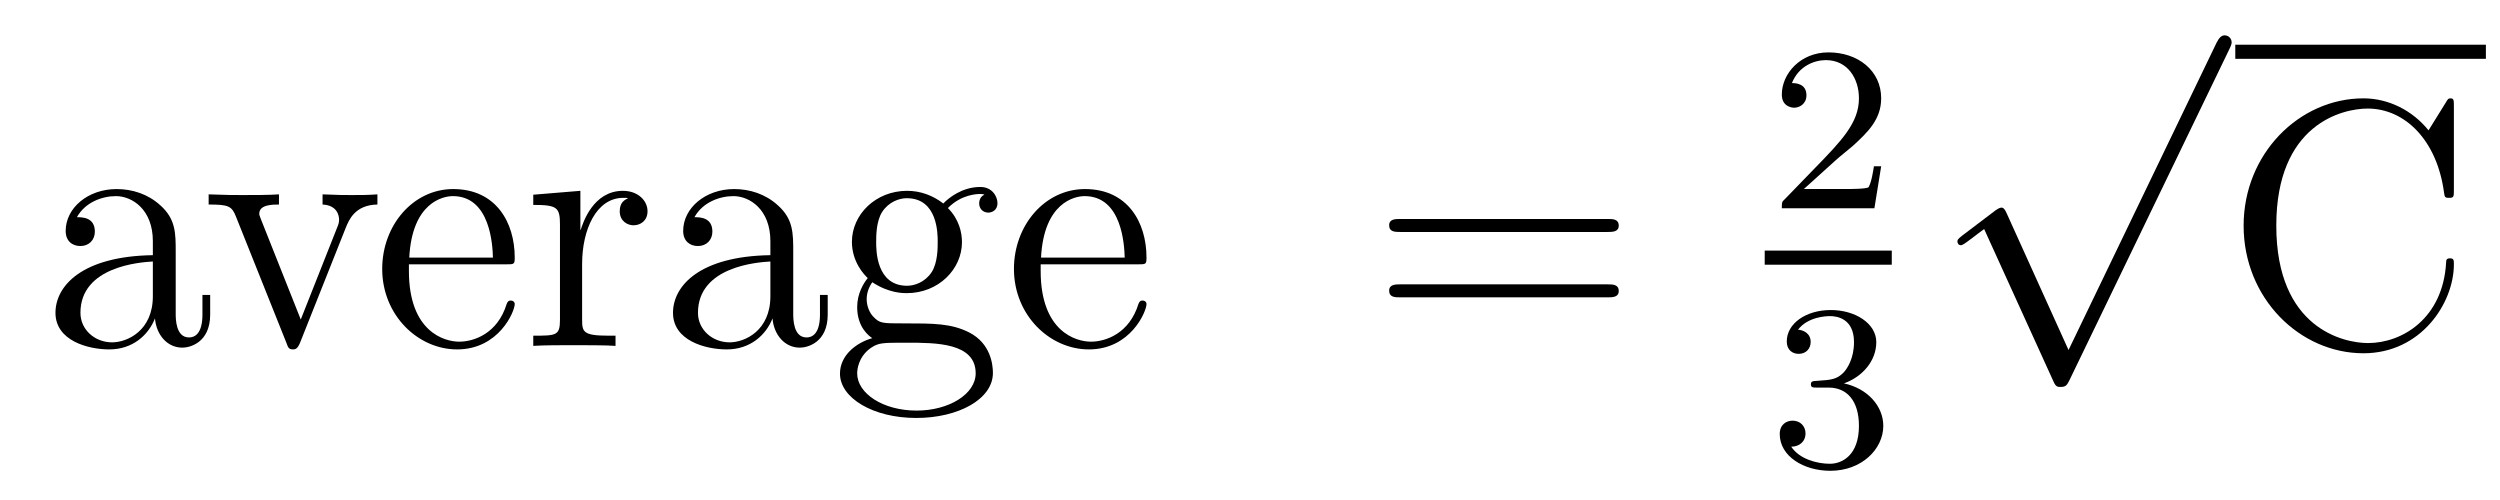
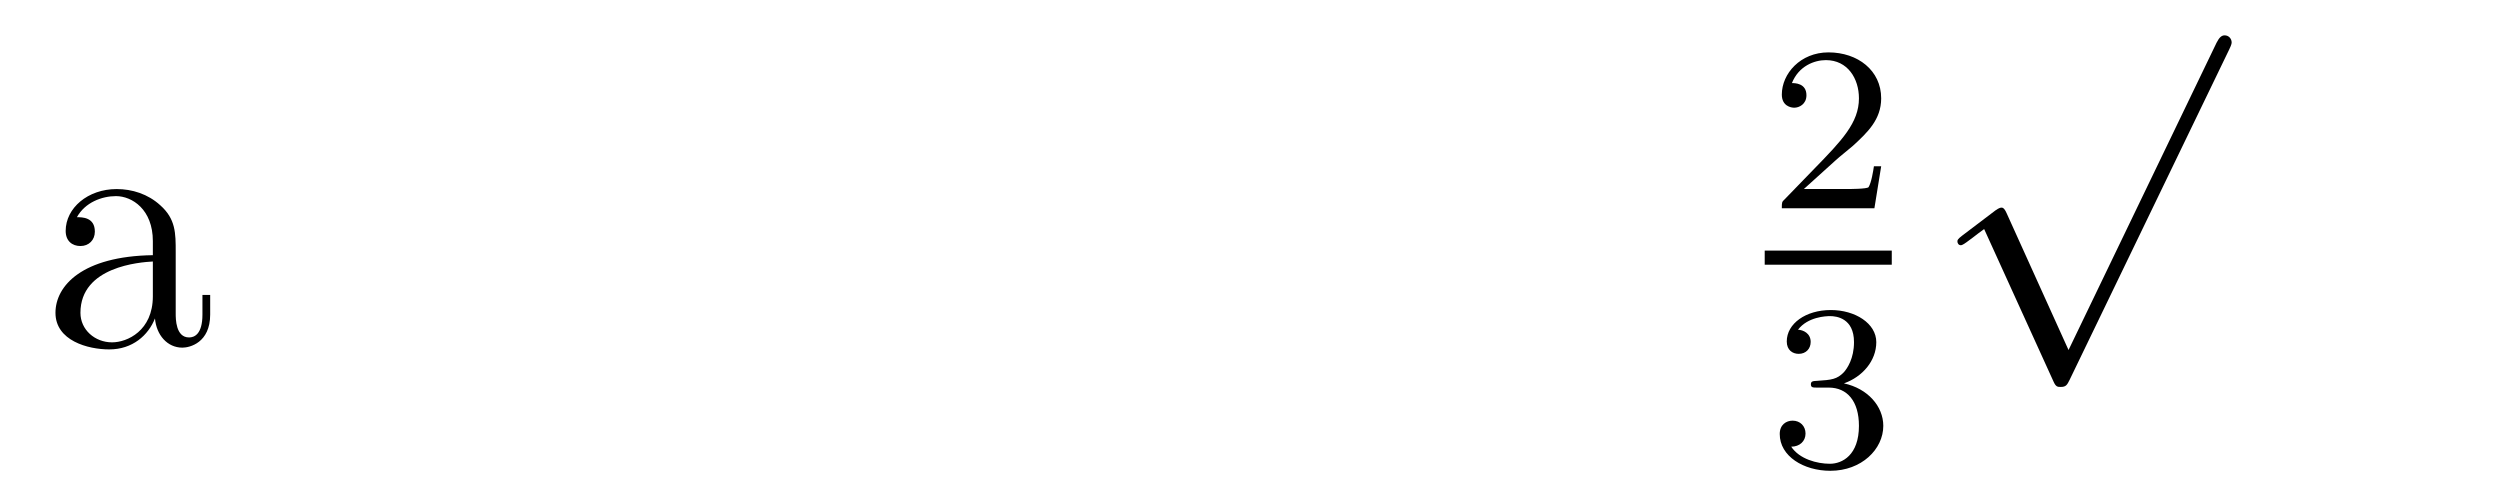
<svg xmlns="http://www.w3.org/2000/svg" version="1.1" width="85pt" height="17pt" viewBox="0 -17 85 17">
  <g id="page1">
    <g transform="matrix(1 0 0 -1 -131 649)">
      <path d="M136.974 657.432C136.974 658.077 136.974 658.555 136.448 659.022C136.03 659.404 135.492 659.572 134.966 659.572C133.986 659.572 133.233 658.926 133.233 658.149C133.233 657.802 133.46 657.635 133.735 657.635C134.022 657.635 134.225 657.838 134.225 658.125C134.225 658.615 133.794 658.615 133.615 658.615C133.89 659.117 134.464 659.332 134.942 659.332C135.492 659.332 136.197 658.878 136.197 657.802V657.324C133.794 657.288 132.886 656.284 132.886 655.364C132.886 654.419 133.986 654.12 134.715 654.12C135.504 654.12 136.042 654.599 136.269 655.173C136.317 654.611 136.688 654.18 137.201 654.18C137.453 654.18 138.146 654.348 138.146 655.304V655.973H137.883V655.304C137.883 654.622 137.596 654.527 137.428 654.527C136.974 654.527 136.974 655.16 136.974 655.34V657.432ZM136.197 655.926C136.197 654.754 135.325 654.36 134.811 654.36C134.225 654.36 133.735 654.79 133.735 655.364C133.735 656.942 135.767 657.085 136.197 657.109V655.926Z" />
-       <path d="M142.756 658.257C142.864 658.52 143.067 659.033 143.832 659.046V659.392C143.485 659.368 143.318 659.368 142.947 659.368C142.696 659.368 142.517 659.368 141.967 659.392V659.046C142.469 659.022 142.529 658.663 142.529 658.532C142.529 658.424 142.505 658.364 142.446 658.221L141.226 655.137L139.887 658.507C139.827 658.675 139.815 658.675 139.815 658.735C139.815 659.046 140.27 659.046 140.485 659.046V659.392C140.186 659.368 139.565 659.368 139.242 659.368C138.847 659.368 138.823 659.368 138.094 659.392V659.046C138.764 659.046 138.883 658.998 139.026 658.627L140.736 654.348C140.796 654.18 140.82 654.12 140.963 654.12C141.047 654.12 141.119 654.144 141.202 654.348L142.756 658.257Z" />
-       <path d="M148.215 657.013C148.477 657.013 148.501 657.013 148.501 657.241C148.501 658.448 147.856 659.572 146.409 659.572C145.047 659.572 143.995 658.34 143.995 656.858C143.995 655.28 145.214 654.12 146.541 654.12C147.964 654.12 148.501 655.412 148.501 655.662C148.501 655.734 148.442 655.782 148.37 655.782C148.274 655.782 148.251 655.722 148.226 655.662C147.916 654.658 147.115 654.383 146.613 654.383S144.903 654.718 144.903 656.786V657.013H148.215ZM144.915 657.241C145.011 659.117 146.063 659.332 146.397 659.332C147.677 659.332 147.748 657.647 147.76 657.241H144.915ZM150.792 657.025C150.792 658.185 151.27 659.273 152.191 659.273C152.287 659.273 152.31 659.273 152.358 659.261C152.263 659.213 152.071 659.141 152.071 658.818C152.071 658.472 152.346 658.34 152.538 658.34C152.777 658.34 153.016 658.496 153.016 658.818C153.016 659.177 152.693 659.512 152.179 659.512C151.163 659.512 150.816 658.412 150.744 658.185H150.733V659.512L149.131 659.38V659.033C149.943 659.033 150.039 658.95 150.039 658.364V655.125C150.039 654.587 149.908 654.587 149.131 654.587V654.24C149.465 654.264 150.123 654.264 150.482 654.264C150.804 654.264 151.653 654.264 151.928 654.24V654.587H151.689C150.816 654.587 150.792 654.718 150.792 655.148V657.025ZM157.97 657.432C157.97 658.077 157.97 658.555 157.444 659.022C157.026 659.404 156.488 659.572 155.962 659.572C154.982 659.572 154.228 658.926 154.228 658.149C154.228 657.802 154.456 657.635 154.731 657.635C155.018 657.635 155.221 657.838 155.221 658.125C155.221 658.615 154.79 658.615 154.611 658.615C154.886 659.117 155.46 659.332 155.938 659.332C156.488 659.332 157.193 658.878 157.193 657.802V657.324C154.79 657.288 153.882 656.284 153.882 655.364C153.882 654.419 154.982 654.12 155.711 654.12C156.5 654.12 157.038 654.599 157.265 655.173C157.313 654.611 157.683 654.18 158.197 654.18C158.448 654.18 159.142 654.348 159.142 655.304V655.973H158.879V655.304C158.879 654.622 158.592 654.527 158.424 654.527C157.97 654.527 157.97 655.16 157.97 655.34V657.432ZM157.193 655.926C157.193 654.754 156.321 654.36 155.807 654.36C155.221 654.36 154.731 654.79 154.731 655.364C154.731 656.942 156.763 657.085 157.193 657.109V655.926ZM160.658 656.404C161.22 656.033 161.698 656.033 161.83 656.033C162.906 656.033 163.707 656.846 163.707 657.767C163.707 658.089 163.611 658.543 163.229 658.926C163.695 659.404 164.256 659.404 164.316 659.404C164.364 659.404 164.424 659.404 164.472 659.38C164.352 659.332 164.292 659.213 164.292 659.081C164.292 658.914 164.412 658.771 164.603 658.771C164.699 658.771 164.914 658.83 164.914 659.093C164.914 659.308 164.747 659.643 164.328 659.643C163.707 659.643 163.241 659.261 163.073 659.081C162.715 659.356 162.296 659.512 161.842 659.512C160.766 659.512 159.965 658.699 159.965 657.778C159.965 657.097 160.383 656.655 160.503 656.547C160.36 656.368 160.144 656.021 160.144 655.555C160.144 654.862 160.563 654.563 160.658 654.503C160.108 654.348 159.559 653.917 159.559 653.296C159.559 652.471 160.682 651.789 162.153 651.789C163.575 651.789 164.759 652.423 164.759 653.32C164.759 653.618 164.675 654.324 163.958 654.694C163.348 655.005 162.75 655.005 161.722 655.005C160.993 655.005 160.909 655.005 160.694 655.232C160.575 655.352 160.467 655.579 160.467 655.83C160.467 656.033 160.539 656.236 160.658 656.404ZM161.842 656.284C160.79 656.284 160.79 657.492 160.79 657.767C160.79 657.982 160.79 658.472 160.993 658.794C161.22 659.141 161.579 659.261 161.83 659.261C162.882 659.261 162.882 658.053 162.882 657.778C162.882 657.563 162.882 657.073 162.679 656.75C162.451 656.404 162.093 656.284 161.842 656.284ZM162.165 652.04C161.017 652.04 160.144 652.626 160.144 653.307C160.144 653.403 160.168 653.869 160.622 654.18C160.886 654.348 160.993 654.348 161.83 654.348C162.822 654.348 164.173 654.348 164.173 653.307C164.173 652.602 163.264 652.04 162.165 652.04ZM169.694 657.013C169.957 657.013 169.981 657.013 169.981 657.241C169.981 658.448 169.335 659.572 167.889 659.572C166.526 659.572 165.474 658.34 165.474 656.858C165.474 655.28 166.694 654.12 168.021 654.12C169.443 654.12 169.981 655.412 169.981 655.662C169.981 655.734 169.921 655.782 169.85 655.782C169.754 655.782 169.73 655.722 169.706 655.662C169.395 654.658 168.594 654.383 168.092 654.383C167.59 654.383 166.383 654.718 166.383 656.786V657.013H169.694ZM166.395 657.241C166.491 659.117 167.542 659.332 167.877 659.332C169.156 659.332 169.228 657.647 169.24 657.241H166.395Z" />
-       <path d="M185.654 658.113C185.821 658.113 186.037 658.113 186.037 658.328C186.037 658.555 185.833 658.555 185.654 658.555H178.613C178.446 658.555 178.231 658.555 178.231 658.34C178.231 658.113 178.434 658.113 178.613 658.113H185.654ZM185.654 655.89C185.821 655.89 186.037 655.89 186.037 656.105C186.037 656.332 185.833 656.332 185.654 656.332H178.613C178.446 656.332 178.231 656.332 178.231 656.117C178.231 655.89 178.434 655.89 178.613 655.89H185.654Z" />
      <path d="M193.408 660.546C193.535 660.665 193.87 660.928 193.997 661.04C194.491 661.494 194.96 661.932 194.96 662.657C194.96 663.605 194.164 664.219 193.168 664.219C192.212 664.219 191.582 663.494 191.582 662.785C191.582 662.394 191.893 662.338 192.005 662.338C192.172 662.338 192.419 662.458 192.419 662.761C192.419 663.175 192.02 663.175 191.925 663.175C192.156 663.757 192.69 663.956 193.08 663.956C193.822 663.956 194.204 663.327 194.204 662.657C194.204 661.828 193.622 661.223 192.682 660.259L191.678 659.223C191.582 659.135 191.582 659.119 191.582 658.92H194.73L194.96 660.346H194.713C194.69 660.187 194.627 659.788 194.531 659.637C194.483 659.573 193.877 659.573 193.75 659.573H192.331L193.408 660.546Z" />
      <path d="M191 657H195.32V657.48H191" />
      <path d="M193.176 652.822C193.806 652.822 194.204 652.359 194.204 651.522C194.204 650.527 193.638 650.232 193.216 650.232C192.778 650.232 192.18 650.391 191.901 650.813C192.188 650.813 192.388 650.997 192.388 651.26C192.388 651.515 192.204 651.698 191.949 651.698C191.734 651.698 191.511 651.562 191.511 651.244C191.511 650.487 192.324 649.993 193.232 649.993C194.292 649.993 195.032 650.726 195.032 651.522C195.032 652.184 194.507 652.79 193.694 652.965C194.323 653.188 194.794 653.73 194.794 654.367C194.794 655.005 194.076 655.459 193.248 655.459C192.395 655.459 191.75 654.997 191.75 654.391C191.75 654.096 191.949 653.969 192.156 653.969C192.403 653.969 192.563 654.144 192.563 654.375C192.563 654.67 192.307 654.782 192.132 654.79C192.467 655.228 193.08 655.252 193.224 655.252C193.43 655.252 194.036 655.188 194.036 654.367C194.036 653.809 193.806 653.475 193.694 653.347C193.456 653.1 193.272 653.084 192.786 653.052C192.634 653.045 192.57 653.037 192.57 652.933C192.57 652.822 192.642 652.822 192.778 652.822H193.176Z" />
      <path d="M201.33 654.099L199.226 658.749C199.142 658.941 199.082 658.941 199.046 658.941C199.036 658.941 198.976 658.941 198.844 658.845L197.708 657.984C197.552 657.865 197.552 657.829 197.552 657.793C197.552 657.733 197.588 657.662 197.672 657.662C197.744 657.662 197.947 657.829 198.079 657.925C198.15 657.984 198.33 658.116 198.461 658.212L200.816 653.035C200.899 652.844 200.959 652.844 201.067 652.844C201.246 652.844 201.282 652.916 201.366 653.083L206.794 664.32C206.876 664.488 206.876 664.535 206.876 664.559C206.876 664.679 206.782 664.798 206.638 664.798C206.542 664.798 206.459 664.738 206.363 664.547L201.33 654.099Z" />
-       <path d="M207 664H215.52V664.48H207" />
-       <path d="M214.432 662.381C214.432 662.596 214.432 662.656 214.312 662.656C214.24 662.656 214.228 662.632 214.156 662.512L213.57 661.568C213.032 662.237 212.22 662.656 211.358 662.656C209.172 662.656 207.283 660.767 207.283 658.328C207.283 655.854 209.195 653.989 211.358 653.989C213.319 653.989 214.432 655.698 214.432 657.013C214.432 657.145 214.432 657.217 214.3 657.217C214.18 657.217 214.168 657.157 214.168 657.073C214.061 655.173 212.674 654.336 211.514 654.336C210.678 654.336 208.394 654.838 208.394 658.328C208.394 661.783 210.642 662.309 211.502 662.309C212.758 662.309 213.857 661.245 214.097 659.452C214.12 659.308 214.12 659.273 214.264 659.273C214.432 659.273 214.432 659.308 214.432 659.547V662.381Z" />
    </g>
  </g>
</svg>